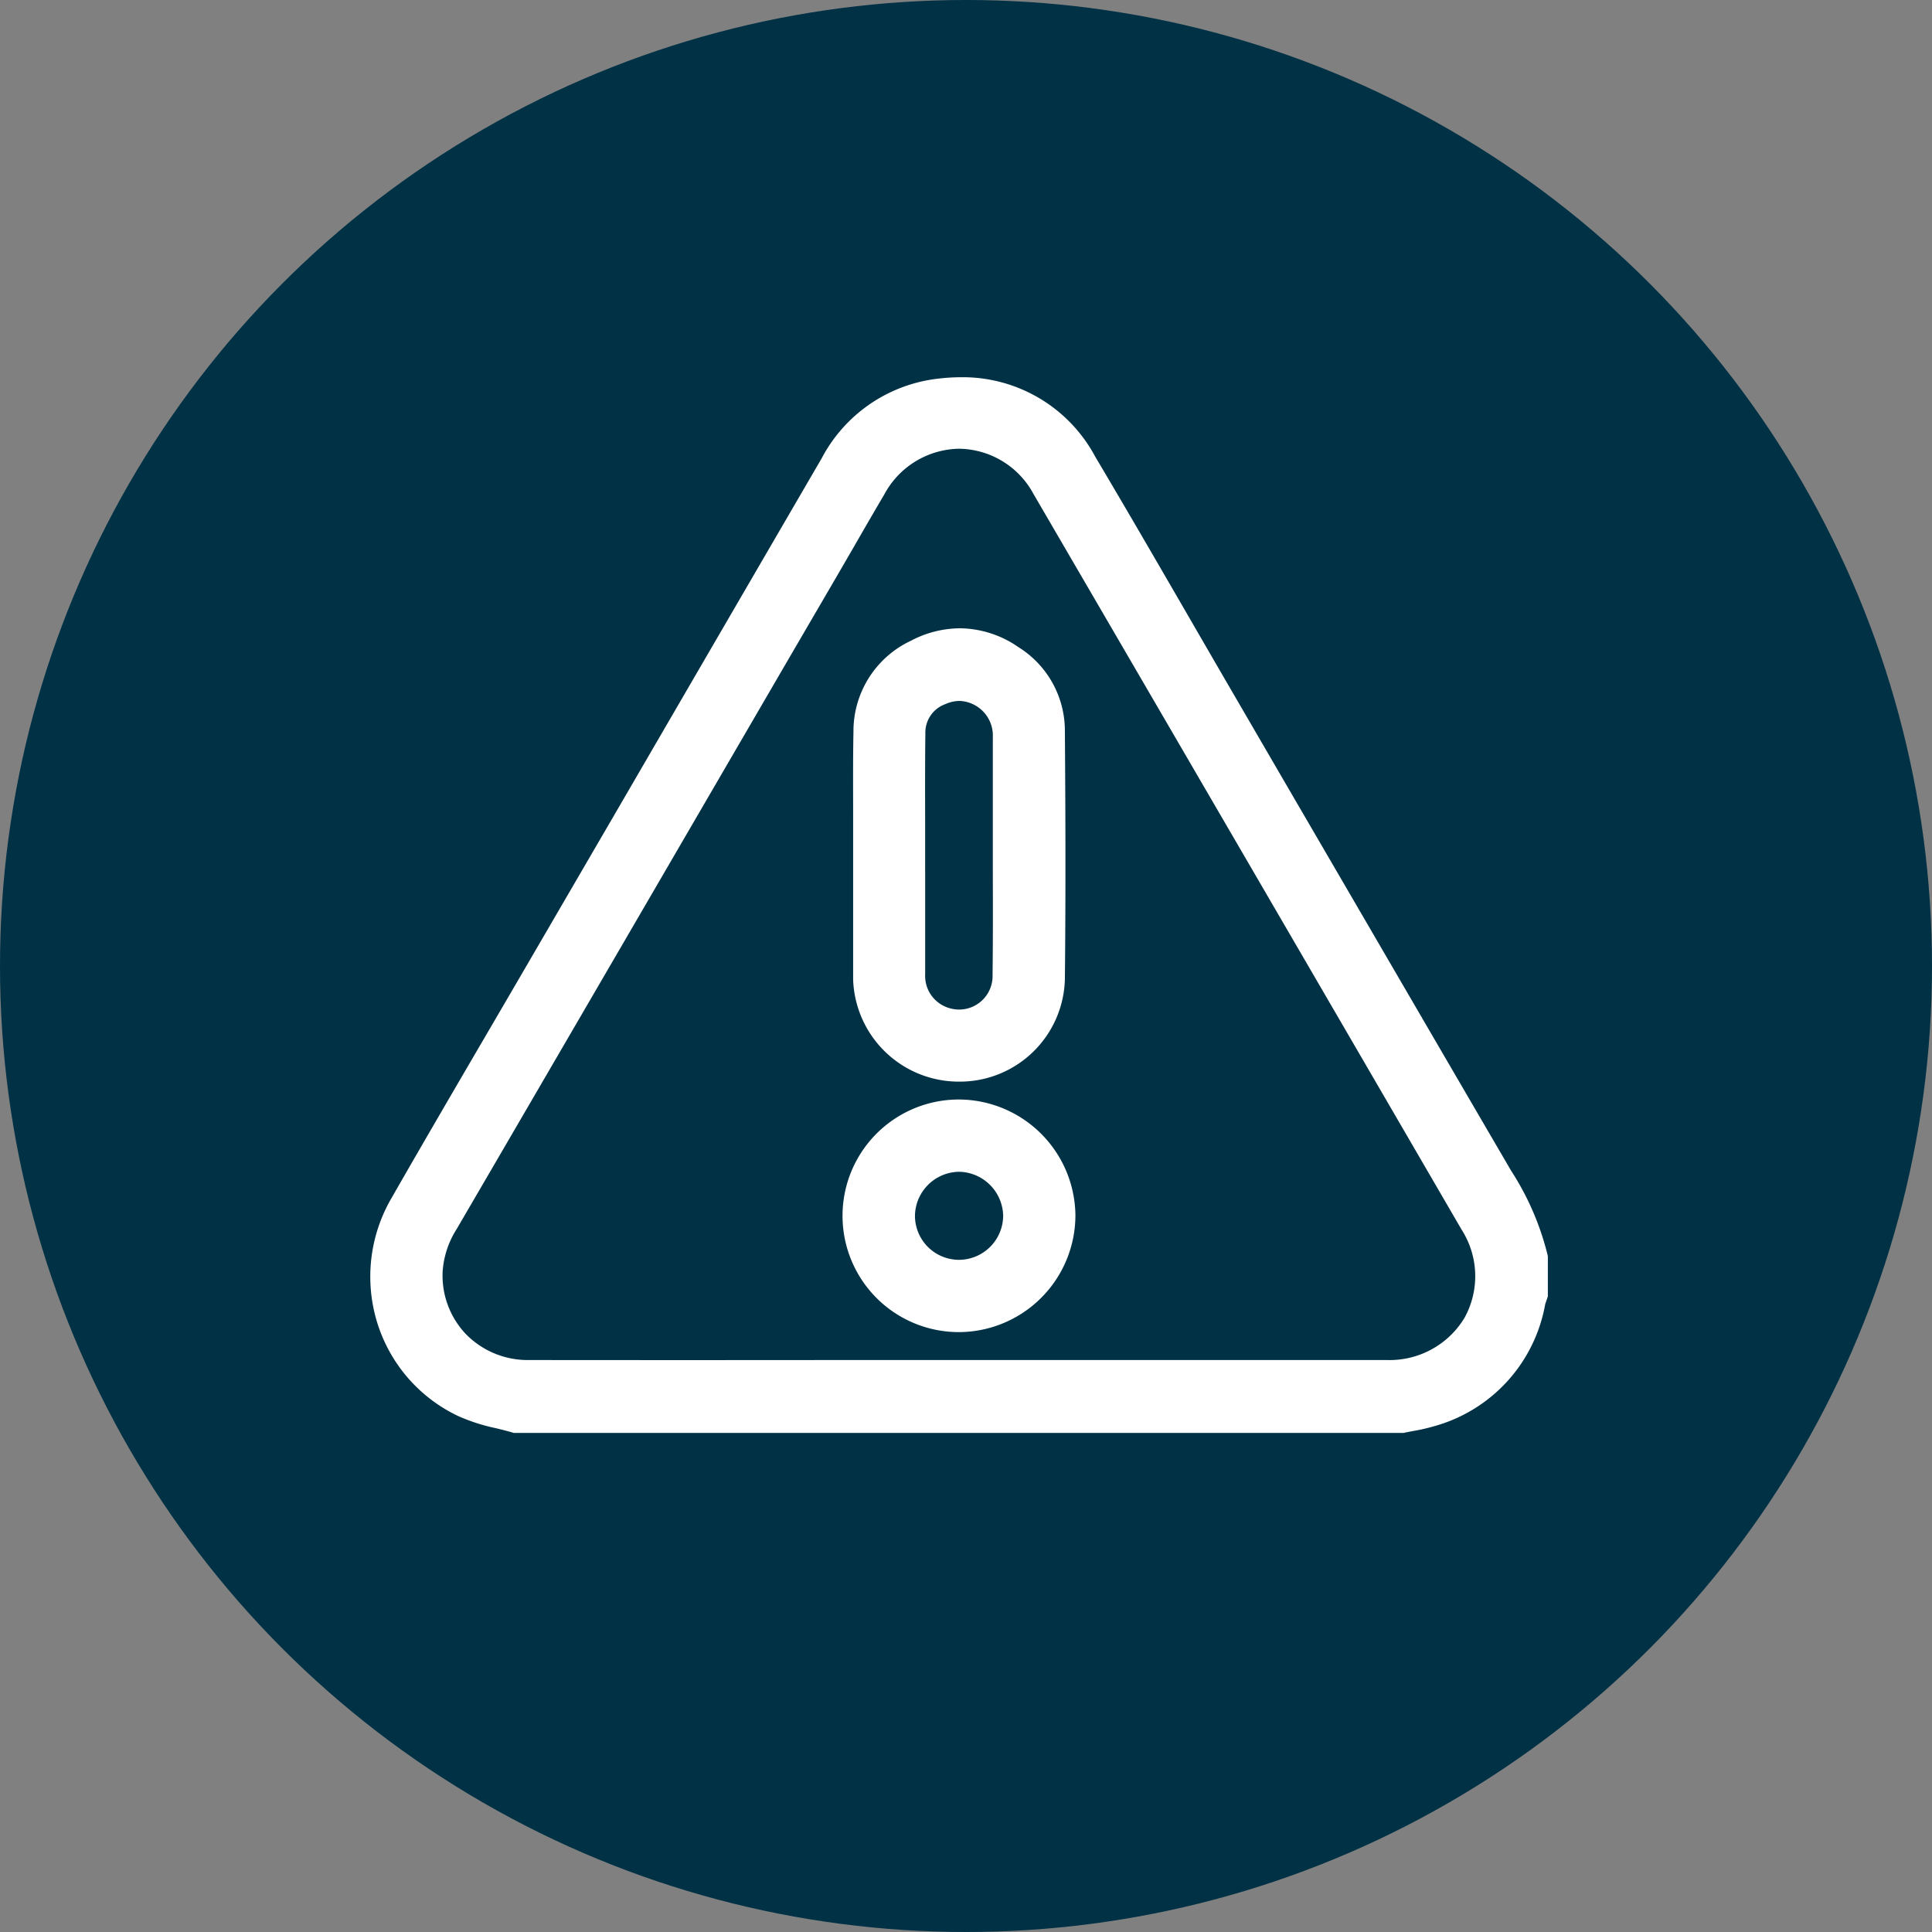
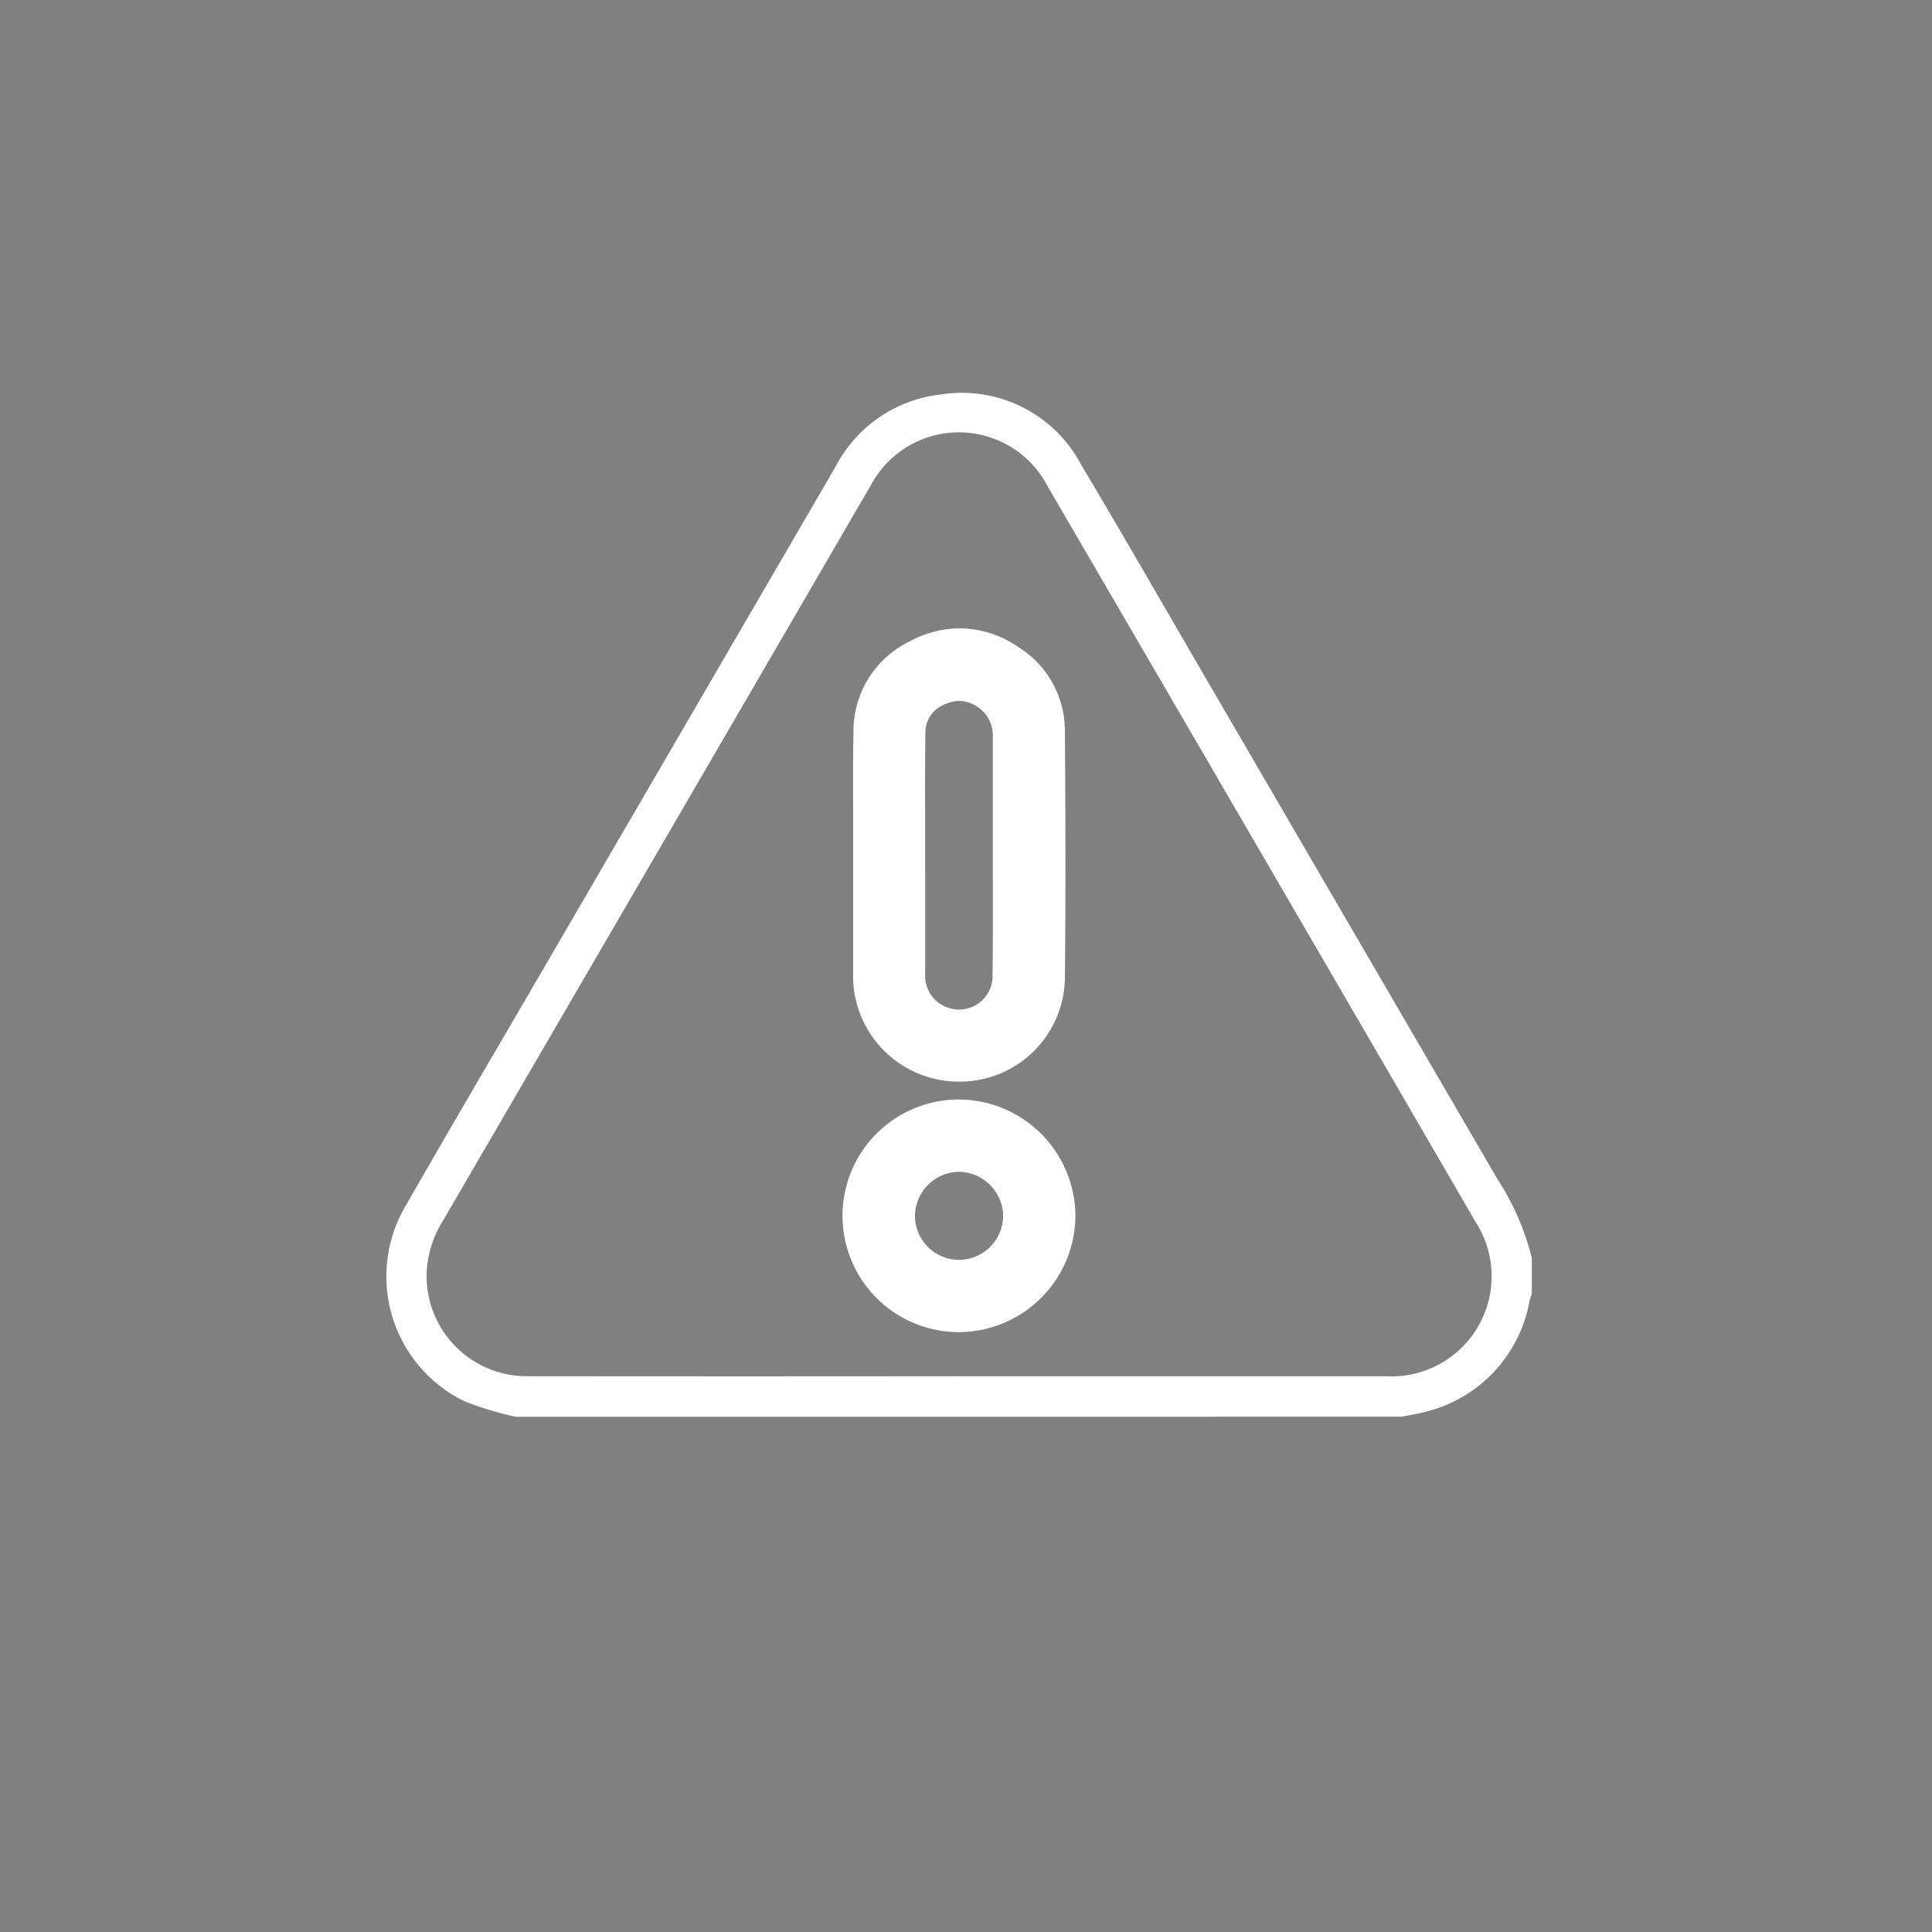
<svg xmlns="http://www.w3.org/2000/svg" width="60" height="60" viewBox="0 0 60 60">
  <rect x="0" y="0" width="60" height="60" fill="#808080" stroke="none" />
  <defs>
    <style>
      .cls-1, .cls-4 {
        fill: #fff;
      }

      .cls-1 {
        stroke: #fff;
      }

      .cls-2 {
        fill: #003145;
      }

      .cls-3 {
        clip-path: url(#clip-path);
      }
    </style>
    <clipPath id="clip-path">
      <rect id="Rectangle_5368" data-name="Rectangle 5368" class="cls-1" width="39.57" height="37.784" transform="translate(-2 -3)" />
    </clipPath>
  </defs>
  <g id="Icon_3_-_Advantages_of_the_zero_trust_model" data-name="Icon 3  - Advantages of the zero trust model" transform="translate(-801 -7321)">
-     <circle id="Ellipse_1988" data-name="Ellipse 1988" class="cls-2" cx="30" cy="30" r="30" transform="translate(801 7321)" />
    <g id="Group_31874" data-name="Group 31874" transform="translate(813 7333.215)">
      <g id="Group_31796" data-name="Group 31796" class="cls-3">
        <path id="Path_45277" data-name="Path 45277" class="cls-4" d="M4.027,31.785a10.07,10.07,0,0,1-1.583-.474A4.31,4.31,0,0,1,.6,25.229c1.425-2.488,2.88-4.959,4.322-7.437q4.518-7.764,9.036-15.529A4.2,4.2,0,0,1,17.2.039a4.189,4.189,0,0,1,4.377,2.179C22.937,4.5,24.26,6.812,25.6,9.11q4.449,7.644,8.9,15.286a8.1,8.1,0,0,1,1.072,2.456v1.111c-.024.074-.054.147-.072.223A4.316,4.316,0,0,1,32.381,31.6c-.273.083-.56.123-.841.182Zm13.739-1.259q6.652,0,13.3,0a3.109,3.109,0,0,0,2.759-4.794Q27.186,14.3,20.531,2.881a3.1,3.1,0,0,0-5.5,0c-.51.867-1.012,1.739-1.518,2.609Q7.637,15.595,1.754,25.7a3.31,3.31,0,0,0-.5,1.532,3.113,3.113,0,0,0,3.177,3.293q6.669.007,13.339,0" transform="translate(0 0)" />
-         <path id="Path_45277_-_Outline" data-name="Path 45277 - Outline" class="cls-4" d="M31.593,32.285H3.955l-.068-.02c-.156-.045-.317-.085-.486-.126a5.807,5.807,0,0,1-1.174-.378,4.768,4.768,0,0,1-2.512-2.9,4.845,4.845,0,0,1,.448-3.876c1-1.747,2.032-3.513,3.03-5.221q.648-1.109,1.294-2.219l2.648-4.549Q10.328,7.5,13.521,2.013a4.682,4.682,0,0,1,3.624-2.47A6.1,6.1,0,0,1,17.852-.5a4.664,4.664,0,0,1,4.159,2.463c.95,1.6,1.9,3.24,2.817,4.823q.6,1.037,1.2,2.072l2.162,3.717C30.4,16.368,32.68,20.29,34.93,24.144a8.571,8.571,0,0,1,1.13,2.609l.01.049v1.242l-.025.076c-.009.026-.018.052-.027.078s-.026.075-.032.1a4.8,4.8,0,0,1-3.46,3.783,5.825,5.825,0,0,1-.626.143c-.086.016-.171.032-.256.05Zm-27.5-1H31.489l.227-.044a5,5,0,0,0,.52-.117,3.816,3.816,0,0,0,2.776-3.047,1.757,1.757,0,0,1,.059-.2V26.9a7.779,7.779,0,0,0-1-2.256c-2.25-3.855-4.532-7.777-6.739-11.57L25.165,9.362q-.6-1.036-1.2-2.074c-.916-1.582-1.864-3.217-2.811-4.815A3.666,3.666,0,0,0,17.852.5a5.1,5.1,0,0,0-.591.036,3.683,3.683,0,0,0-2.875,1.98Q11.194,8.006,8,13.495L5.35,18.044q-.646,1.111-1.295,2.22c-1,1.706-2.027,3.471-3.025,5.214a3.855,3.855,0,0,0-.36,3.083,3.778,3.778,0,0,0,1.992,2.3,4.99,4.99,0,0,0,.976.307C3.788,31.2,3.942,31.241,4.1,31.285Zm6.124-.258q-2.9,0-5.794,0A3.676,3.676,0,0,1,1.742,29.9a3.629,3.629,0,0,1-.992-2.7,3.759,3.759,0,0,1,.572-1.763c3.435-5.9,6.924-11.893,10.3-17.692l1.465-2.517.528-.91c.323-.558.658-1.135.991-1.7a3.6,3.6,0,0,1,6.359,0c4.2,7.207,8.55,14.681,13.3,22.85a3.608,3.608,0,0,1-3.191,5.545q-4.68,0-9.361,0H10.221ZM17.788,1.721a2.683,2.683,0,0,0-2.322,1.413c-.331.563-.665,1.139-.987,1.7l-.529.912L12.485,8.258c-3.375,5.8-6.864,11.8-10.3,17.692a2.809,2.809,0,0,0-.437,1.3,2.638,2.638,0,0,0,.715,1.961,2.685,2.685,0,0,0,1.963.811q4.783.005,9.566,0h7.716q4.681,0,9.36,0a2.717,2.717,0,0,0,2.411-1.306,2.678,2.678,0,0,0-.084-2.737C28.649,17.814,24.3,10.34,20.1,3.133A2.663,2.663,0,0,0,17.788,1.721Z" transform="translate(0 0)" />
        <path id="Path_45278" data-name="Path 45278" class="cls-4" d="M60.735,38.126c0-1.273-.019-2.546.006-3.818a2.787,2.787,0,0,1,4.348-2.22,2.57,2.57,0,0,1,1.219,2.183c.019,2.568.027,5.137,0,7.7a2.759,2.759,0,0,1-2.8,2.69,2.8,2.8,0,0,1-2.773-2.688c0-.046,0-.093,0-.139q0-1.857,0-3.714Zm1.243,0h0c0,1.237-.007,2.475,0,3.712a1.547,1.547,0,1,0,3.093.023c.019-1.5.006-3.006.006-4.51,0-.96,0-1.919,0-2.879a1.523,1.523,0,0,0-.581-1.277,1.477,1.477,0,0,0-1.6-.207,1.431,1.431,0,0,0-.916,1.356c-.016,1.26,0,2.521,0,3.781" transform="translate(-45.742 -23.79)" />
        <path id="Path_45278_-_Outline" data-name="Path 45278 - Outline" class="cls-4" d="M63.522,45.166h-.015A3.283,3.283,0,0,1,60.237,42v-.026c0-.044,0-.088,0-.132q0-1.857,0-3.714v-.5h0q0-.327,0-.653c0-.876-.008-1.781.01-2.674a3.1,3.1,0,0,1,1.788-2.829,3.3,3.3,0,0,1,1.514-.385,3.237,3.237,0,0,1,1.825.588,3.058,3.058,0,0,1,1.439,2.595c.016,2.126.03,4.925,0,7.714A3.264,3.264,0,0,1,63.522,45.166Zm-2.291-6.54q0,1.607,0,3.214c0,.029,0,.057,0,.086v.032a2.286,2.286,0,0,0,2.276,2.209h.011a2.261,2.261,0,0,0,2.285-2.2c.03-2.781.016-5.574,0-7.7a2.071,2.071,0,0,0-1-1.772,2.257,2.257,0,0,0-1.267-.418,2.311,2.311,0,0,0-1.057.274,2.126,2.126,0,0,0-1.245,1.959c-.018.881-.013,1.78-.009,2.65q0,.579,0,1.158v.5Zm2.305,5.3a2.1,2.1,0,0,1-.656-.106,2.027,2.027,0,0,1-1.4-1.981c-.007-.875-.005-1.763,0-2.623q0-.546,0-1.093v-.5h0q0-.3,0-.6c0-.879,0-1.788.007-2.683A1.924,1.924,0,0,1,62.7,32.527a2.089,2.089,0,0,1,.851-.189,2.01,2.01,0,0,1,1.259.459,2.031,2.031,0,0,1,.772,1.672c0,.645,0,1.3,0,1.935q0,.471,0,.942,0,.666,0,1.333c0,1.043.005,2.121-.008,3.183A2.045,2.045,0,0,1,63.537,43.924Zm-1.062-5.3q0,.3,0,.595c0,.857,0,1.743,0,2.613a1.041,1.041,0,0,0,.715,1.038,1.106,1.106,0,0,0,.344.056,1.041,1.041,0,0,0,1.034-1.074c.013-1.054.011-2.129.008-3.168q0-.668,0-1.335,0-.47,0-.941c0-.636,0-1.293,0-1.94a1.076,1.076,0,0,0-1.031-1.127,1.1,1.1,0,0,0-.445.1.937.937,0,0,0-.619.906c-.011.888-.009,1.793-.007,2.668q0,.553,0,1.106v.5Z" transform="translate(-45.742 -23.79)" />
        <path id="Path_45279" data-name="Path 45279" class="cls-4" d="M62.555,97.121A3.112,3.112,0,1,1,65.671,94a3.133,3.133,0,0,1-3.115,3.12m-.014-1.247a1.867,1.867,0,1,0-1.855-1.861,1.877,1.877,0,0,0,1.855,1.861" transform="translate(-44.773 -68.466)" />
        <path id="Path_45279_-_Outline" data-name="Path 45279 - Outline" class="cls-4" d="M62.556,97.621h0a3.612,3.612,0,0,1-.011-7.224h.035A3.634,3.634,0,0,1,66.171,94a3.632,3.632,0,0,1-3.615,3.621ZM62.544,91.4A2.645,2.645,0,0,0,59.941,94a2.633,2.633,0,0,0,2.615,2.619v0A2.632,2.632,0,0,0,65.171,94a2.631,2.631,0,0,0-2.6-2.606Zm.008,4.977h-.014a2.359,2.359,0,0,1-1.654-4.035,2.341,2.341,0,0,1,1.665-.7h.025a2.38,2.38,0,0,1,2.35,2.366,2.377,2.377,0,0,1-2.373,2.369Zm0-3.735a1.387,1.387,0,0,0-1.364,1.372,1.37,1.37,0,0,0,1.358,1.362h.008a1.377,1.377,0,0,0,1.373-1.367,1.394,1.394,0,0,0-1.36-1.367Z" transform="translate(-44.773 -68.466)" />
      </g>
    </g>
  </g>
</svg>